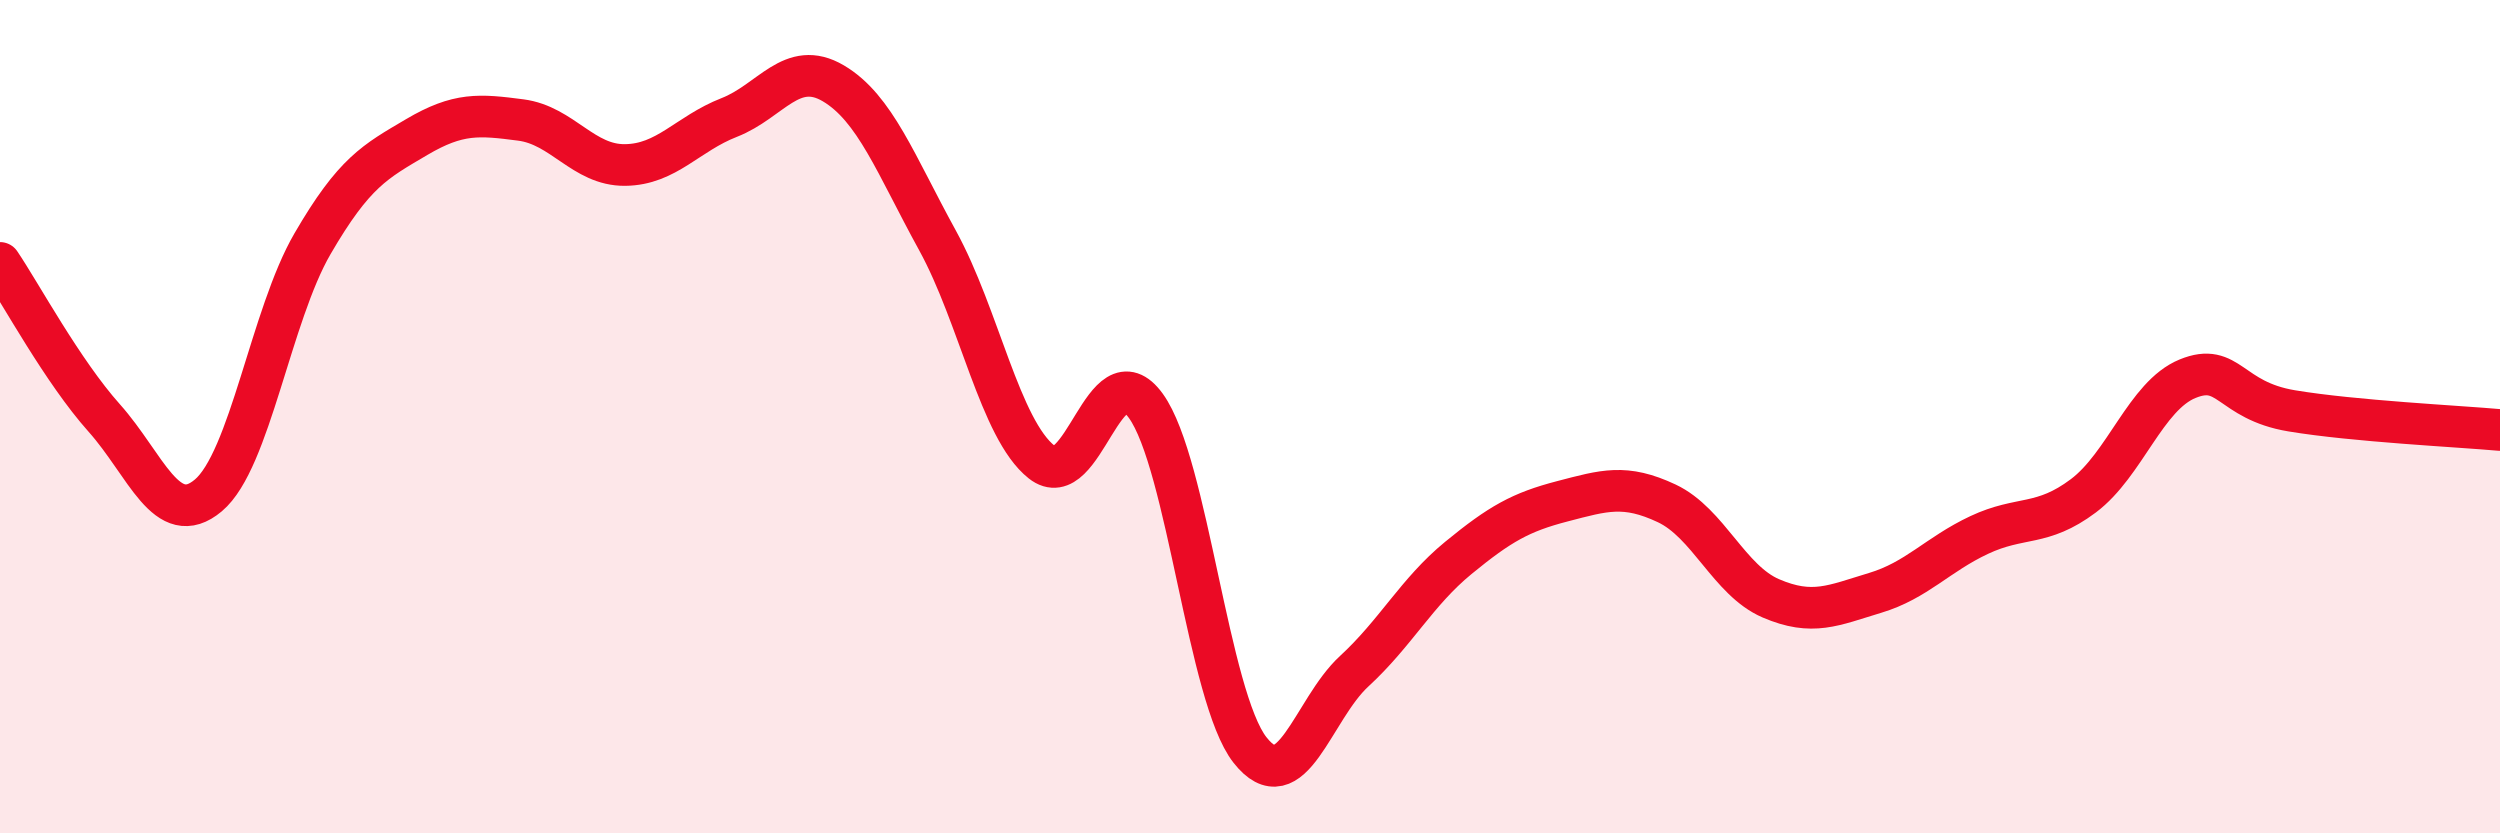
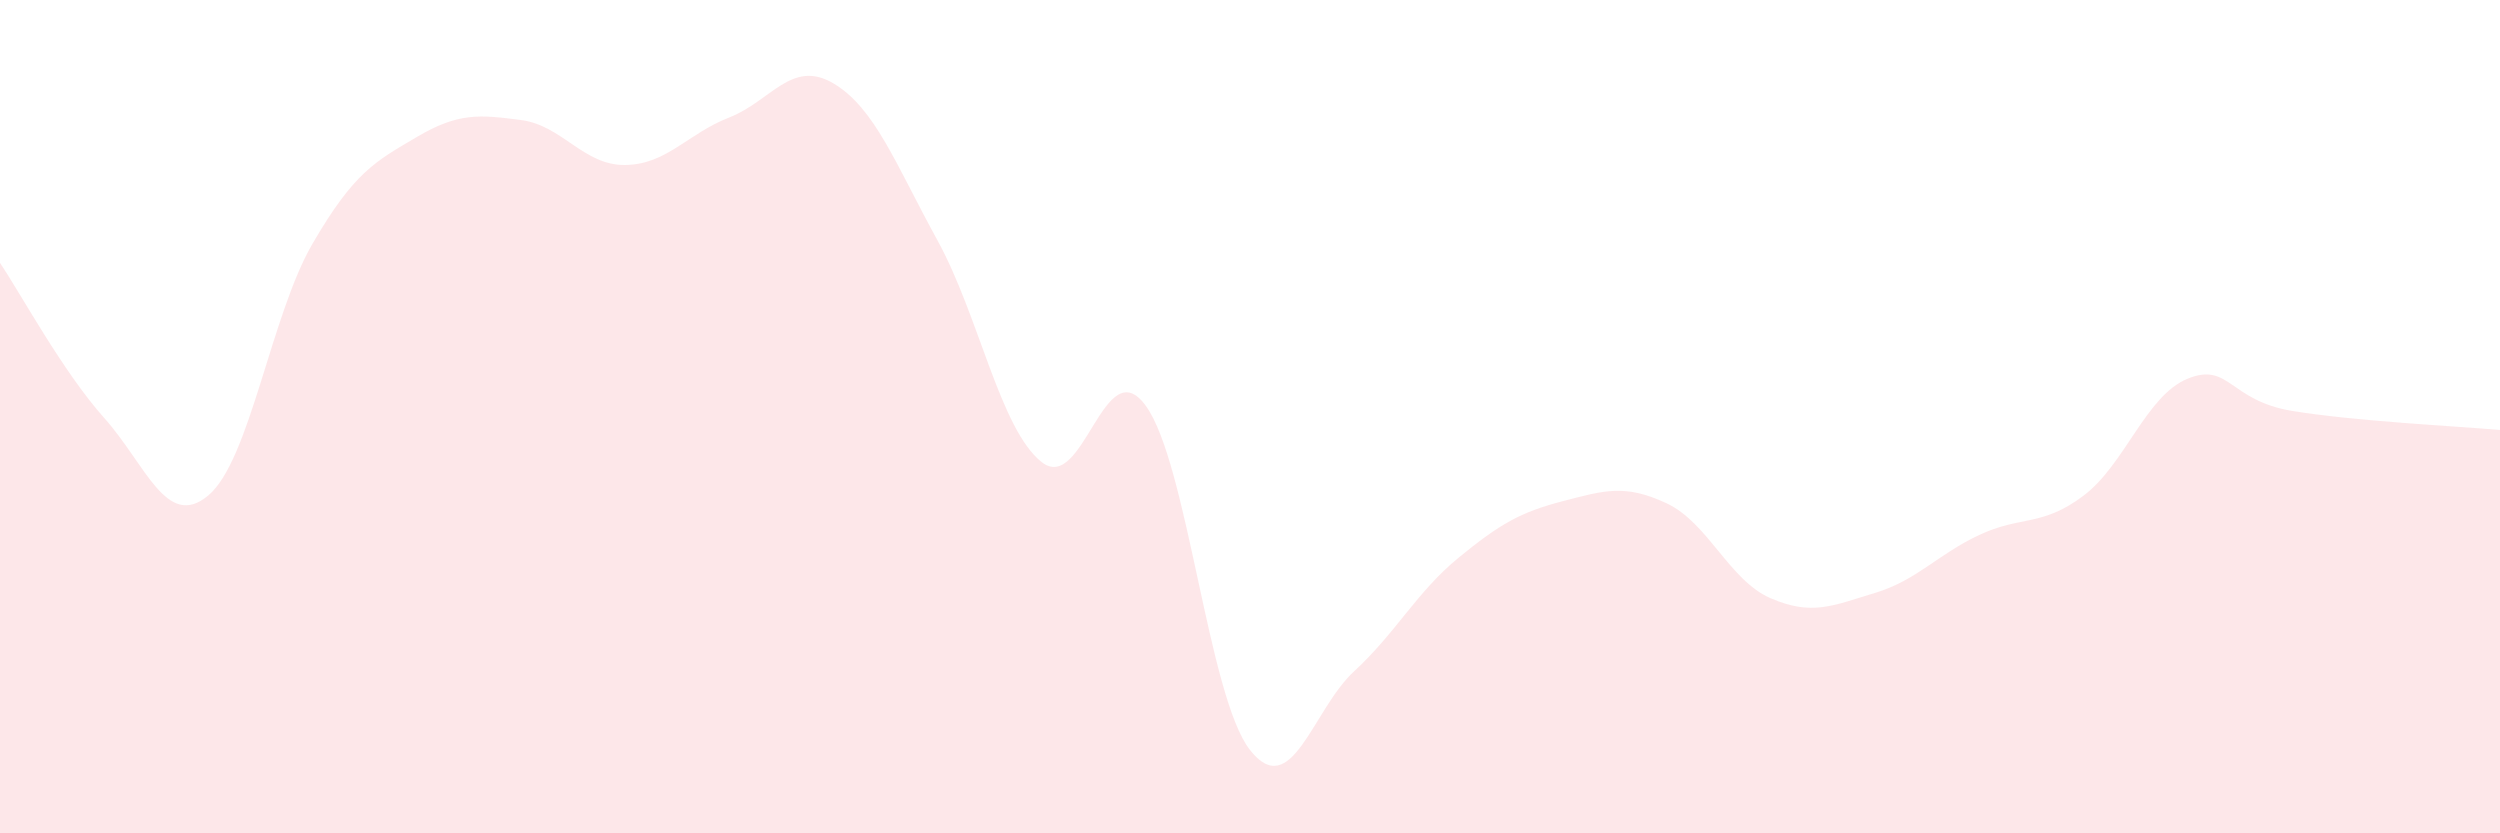
<svg xmlns="http://www.w3.org/2000/svg" width="60" height="20" viewBox="0 0 60 20">
  <path d="M 0,6.31 C 0.5,7.05 1.5,8.91 2.5,10.03 C 3.5,11.15 4,12.73 5,11.89 C 6,11.05 6.5,7.57 7.5,5.85 C 8.5,4.13 9,3.88 10,3.29 C 11,2.7 11.5,2.75 12.5,2.88 C 13.5,3.01 14,3.97 15,3.96 C 16,3.95 16.5,3.21 17.5,2.82 C 18.5,2.43 19,1.41 20,2 C 21,2.59 21.5,3.95 22.5,5.77 C 23.5,7.59 24,10.3 25,11.09 C 26,11.88 26.5,8.36 27.5,9.74 C 28.5,11.12 29,16.73 30,18 C 31,19.27 31.5,17.03 32.5,16.11 C 33.5,15.19 34,14.21 35,13.39 C 36,12.57 36.5,12.29 37.5,12.03 C 38.5,11.77 39,11.61 40,12.08 C 41,12.55 41.5,13.93 42.5,14.36 C 43.5,14.79 44,14.53 45,14.23 C 46,13.93 46.5,13.31 47.5,12.84 C 48.5,12.37 49,12.65 50,11.9 C 51,11.15 51.5,9.5 52.5,9.09 C 53.5,8.68 53.5,9.61 55,9.86 C 56.5,10.11 59,10.23 60,10.32L60 20L0 20Z" fill="#EB0A25" opacity="0.1" stroke-linecap="round" stroke-linejoin="round" />
-   <path d="M 0,6.31 C 0.5,7.05 1.5,8.91 2.5,10.03 C 3.5,11.15 4,12.73 5,11.89 C 6,11.05 6.5,7.57 7.5,5.85 C 8.5,4.13 9,3.88 10,3.29 C 11,2.7 11.5,2.75 12.5,2.88 C 13.5,3.01 14,3.97 15,3.96 C 16,3.95 16.5,3.21 17.5,2.82 C 18.5,2.43 19,1.41 20,2 C 21,2.59 21.5,3.95 22.5,5.77 C 23.5,7.59 24,10.3 25,11.09 C 26,11.88 26.5,8.36 27.5,9.74 C 28.5,11.12 29,16.73 30,18 C 31,19.27 31.5,17.03 32.5,16.11 C 33.5,15.19 34,14.21 35,13.39 C 36,12.57 36.5,12.29 37.5,12.03 C 38.5,11.77 39,11.61 40,12.08 C 41,12.55 41.5,13.93 42.5,14.36 C 43.5,14.79 44,14.53 45,14.23 C 46,13.93 46.5,13.31 47.5,12.84 C 48.5,12.37 49,12.65 50,11.9 C 51,11.15 51.5,9.5 52.5,9.09 C 53.5,8.68 53.5,9.61 55,9.86 C 56.5,10.11 59,10.23 60,10.32" stroke="#EB0A25" stroke-width="1" fill="none" stroke-linecap="round" stroke-linejoin="round" />
</svg>